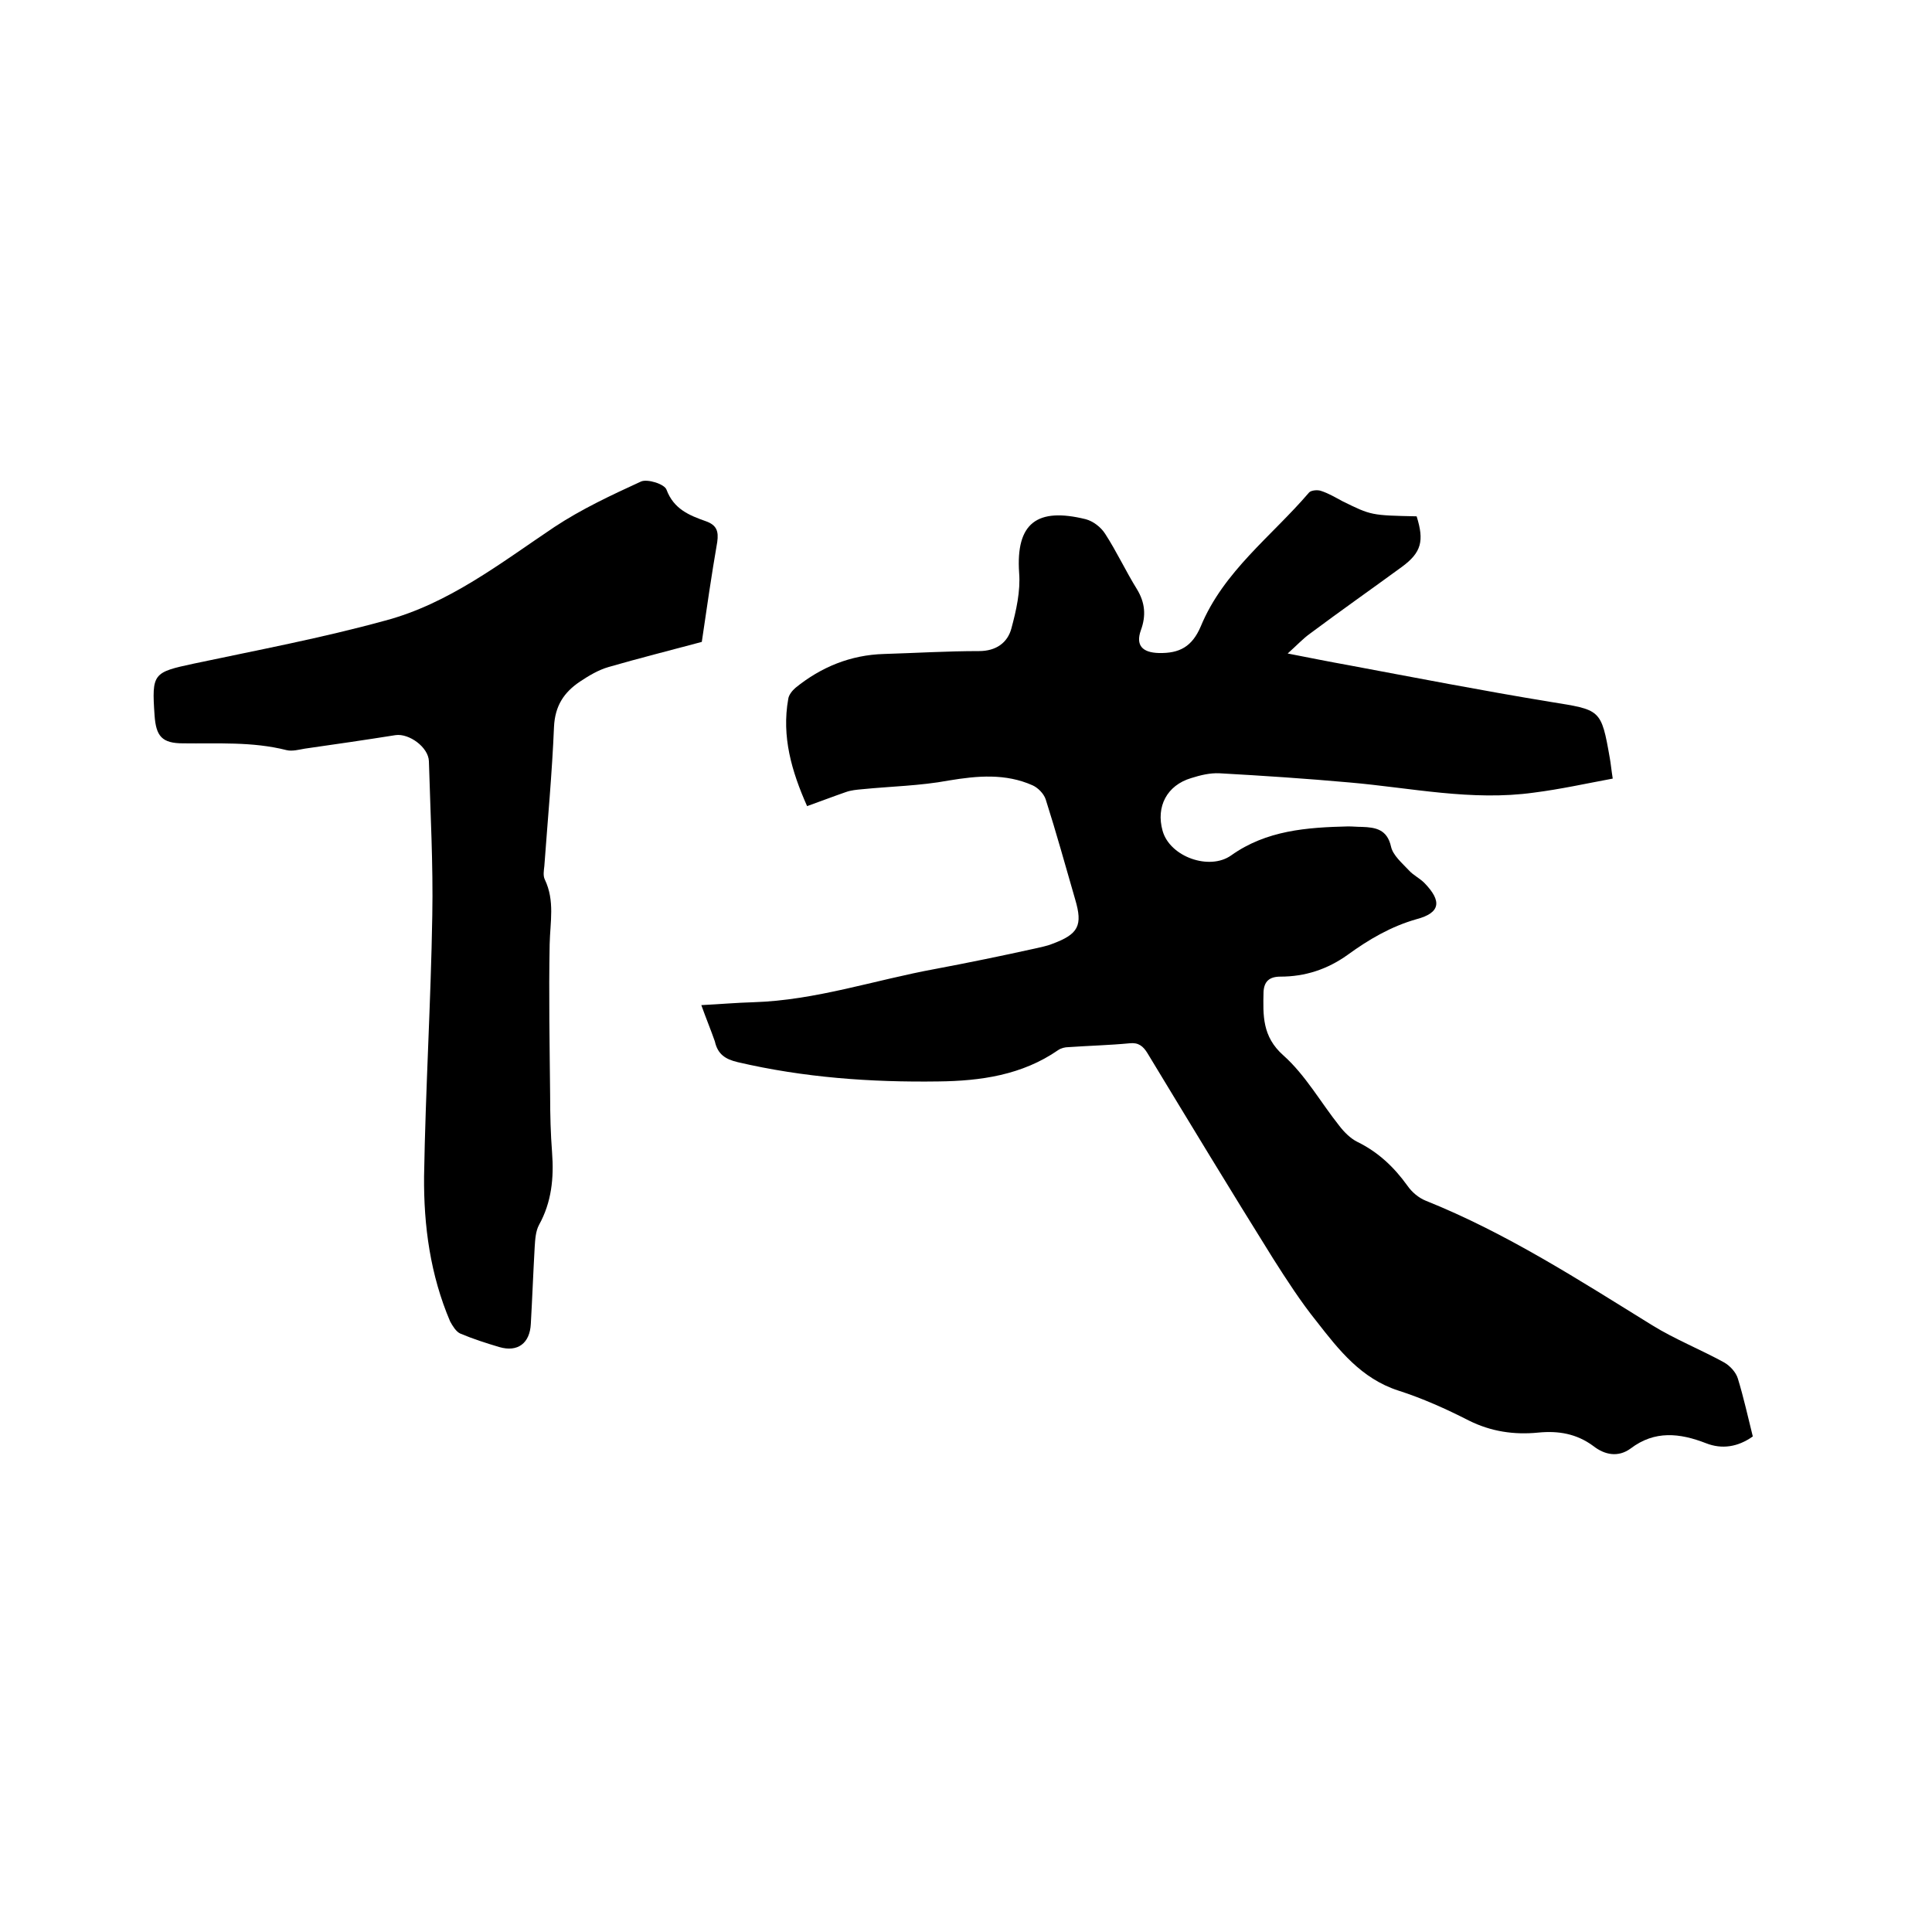
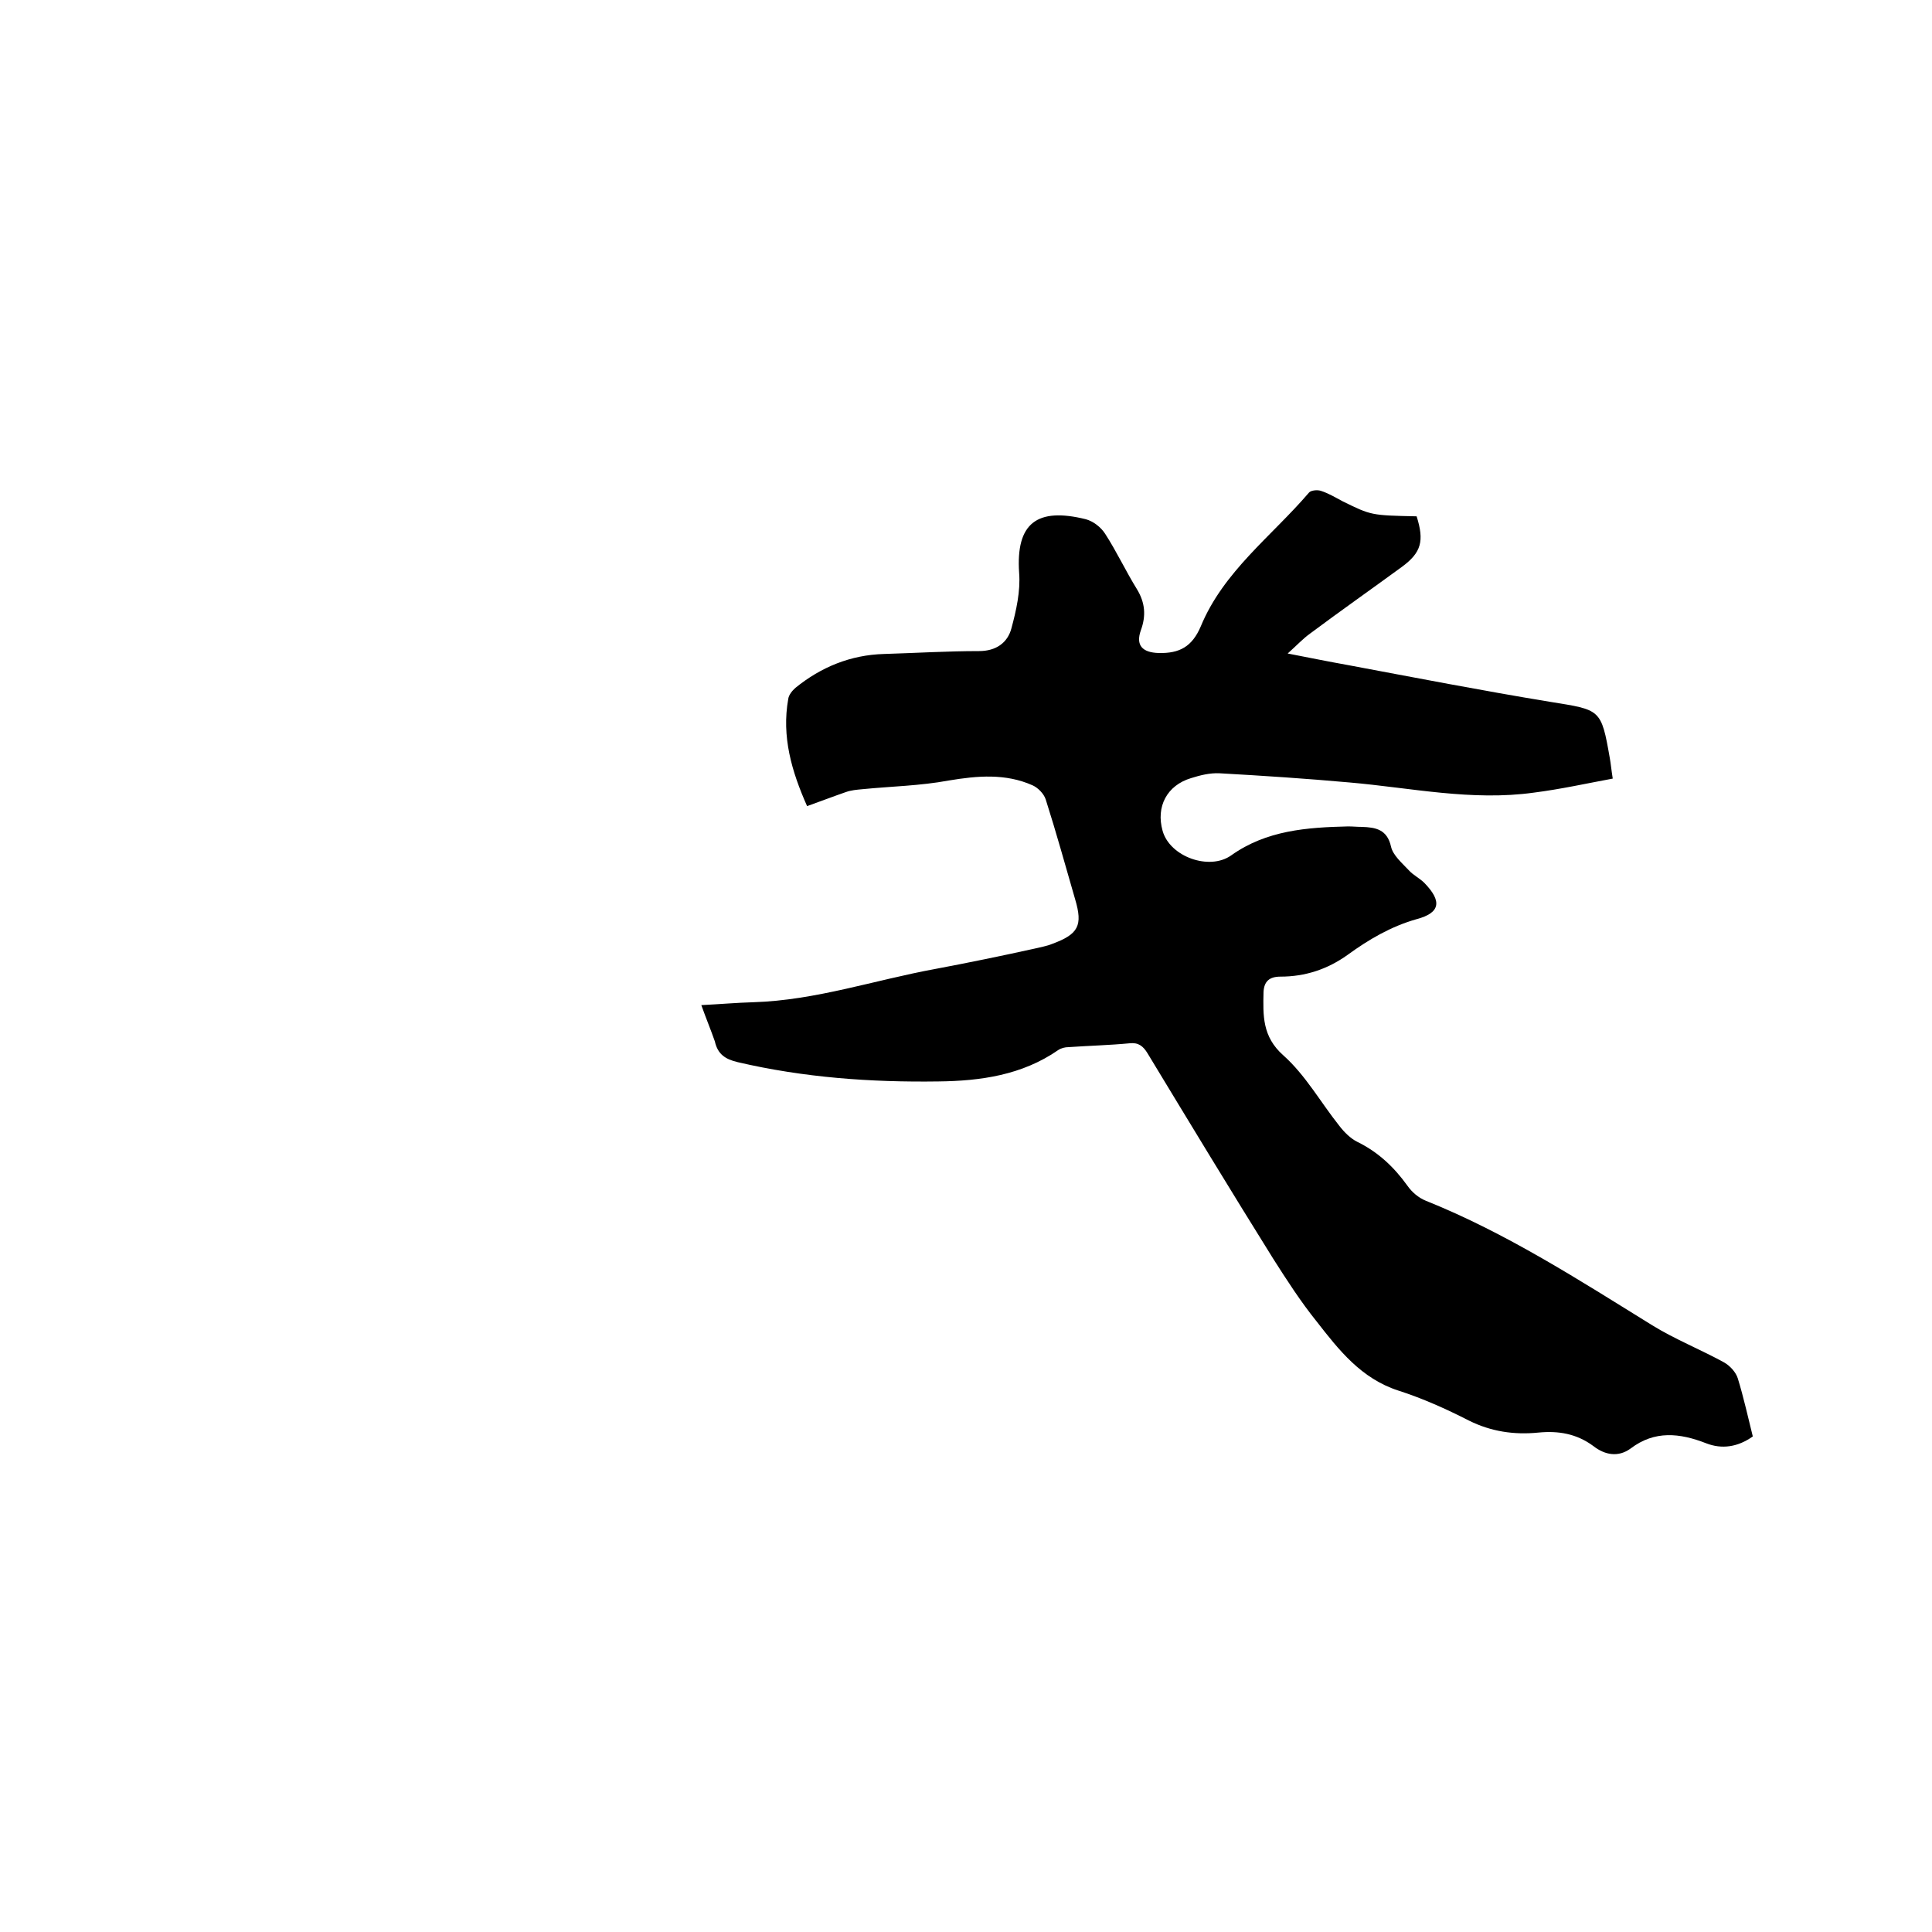
<svg xmlns="http://www.w3.org/2000/svg" enable-background="new 0 0 400 400" viewBox="0 0 400 400">
  <path d="m145.2 208.1c3.9-.2 7.3-.5 10.8-.6 12.9-.4 25.1-4.6 37.7-6.9 6.9-1.3 13.7-2.7 20.5-4.2 1.2-.3 2.5-.5 3.7-1 5.4-2 6.3-3.8 4.7-9.2-2-6.9-3.9-13.8-6.1-20.7-.4-1.2-1.6-2.4-2.7-2.9-5.6-2.5-11.4-2-17.4-1-5.9 1.1-11.9 1.2-17.9 1.8-1.1.1-2.3.2-3.4.6-2.6.9-5.2 1.9-8 2.9-3.2-7.2-5.3-14.4-3.9-22.2.1-.8.8-1.7 1.5-2.3 5.3-4.3 11.4-6.8 18.3-7 6.6-.2 13.1-.6 19.7-.6 3.5 0 5.9-1.7 6.7-4.7 1-3.7 1.9-7.7 1.6-11.5-.7-10.3 3.7-13.6 13.8-11.1 1.5.4 3.1 1.6 4 3 2.4 3.7 4.3 7.8 6.6 11.5 1.7 2.8 1.9 5.5.8 8.5-1.1 3.1.3 4.6 3.7 4.7 4.3.1 6.9-1.3 8.7-5.5 4.7-11.4 14.7-18.7 22.4-27.7.4-.5 1.7-.6 2.4-.4 1.6.5 3.1 1.4 4.6 2.2 5.9 2.9 5.9 2.9 15.3 3.1 1.6 5.1 1 7.5-3.1 10.5-6.3 4.6-12.7 9.1-19 13.8-1.4 1-2.7 2.4-4.6 4.1 4.6.9 8.6 1.7 12.5 2.4 13.9 2.6 27.8 5.3 41.8 7.6 10.5 1.7 10.6 1.4 12.4 11.7.2 1.1.3 2.3.6 4.2-5.4 1-10.8 2.2-16.3 2.9-12.9 1.8-25.5-1-38.2-2.1-8.9-.8-17.9-1.4-26.9-1.9-2-.1-4 .4-5.9 1-5 1.5-7.3 5.9-5.9 10.9 1.5 5.4 9.7 8.3 14.2 5.1 7.3-5.2 15.7-5.8 24.2-6 1 0 1.9.1 2.9.1 2.8.1 5.2.5 6 4.1.4 1.8 2.3 3.4 3.7 4.9.9 1 2.2 1.6 3.2 2.6 3.7 3.8 3.3 6.2-1.6 7.5-5.3 1.5-9.9 4.2-14.3 7.4-4.2 3-8.8 4.5-13.9 4.5-2.3 0-3.4 1-3.5 3.2-.1 4.8-.3 9.2 4.1 13.1 4.6 4.1 7.7 9.7 11.6 14.6 1 1.3 2.3 2.6 3.7 3.3 4.3 2.1 7.6 5.2 10.4 9.1.9 1.3 2.3 2.5 3.8 3.1 16.7 6.7 31.7 16.4 46.9 25.8 4.7 2.9 10 5 14.9 7.7 1.2.7 2.4 2 2.8 3.3 1.2 3.9 2.1 8 3.1 12-3.1 2.2-6.4 2.7-9.7 1.4-5.4-2.1-10.6-2.7-15.6 1.1-2.6 1.9-5.4 1.3-7.7-.5-3.5-2.6-7.3-3.2-11.4-2.8-5 .5-9.8-.2-14.4-2.5-4.7-2.4-9.6-4.6-14.6-6.2-7.7-2.5-12.3-8.4-16.9-14.3-3.3-4.1-6.2-8.6-9-13-8.8-14.1-17.4-28.3-26-42.5-.9-1.5-1.9-2.3-3.7-2.1-4.2.4-8.4.5-12.7.8-.7 0-1.5.2-2.1.6-7.5 5.2-16.1 6.4-24.8 6.5-14 .2-27.9-.8-41.6-4-2.5-.6-4.1-1.6-4.7-4.3-.8-2.3-1.8-4.7-2.8-7.5z" />
-   <path d="m145.3 132.9c-6.7 1.8-13.1 3.4-19.3 5.2-2.1.6-4.1 1.8-5.9 3-3.3 2.2-5.2 5-5.4 9.4-.4 9.6-1.3 19.2-2 28.8-.1.9-.3 2 .1 2.8 2.1 4.4 1.1 8.8 1 13.4-.2 10.5 0 20.9.1 31.4 0 3.9.1 7.8.4 11.7.4 5.3-.1 10.3-2.7 15-.7 1.3-.8 3-.9 4.6-.3 5.3-.5 10.6-.8 15.9-.2 4-2.7 5.9-6.5 4.8-2.7-.8-5.5-1.7-8.1-2.8-.9-.4-1.6-1.6-2.1-2.5-4.1-9.6-5.5-19.8-5.4-30.1.3-18 1.4-35.9 1.7-53.9.2-10.7-.4-21.4-.7-32-.1-2.9-4.1-5.8-6.9-5.4-6.3 1-12.5 1.9-18.8 2.8-1.2.2-2.6.6-3.8.3-7.1-1.8-14.3-1.3-21.4-1.4-4.4 0-5.6-1.5-5.9-5.8-.6-8.7-.3-8.9 8.1-10.7 13.2-2.8 26.5-5.3 39.6-8.9 13.2-3.5 23.9-11.9 35.1-19.4 5.6-3.7 11.8-6.6 17.9-9.4 1.3-.6 4.9.5 5.3 1.7 1.5 4 4.7 5.3 8.1 6.5 2.3.8 2.7 2.1 2.4 4.3-1.2 6.9-2.2 13.9-3.2 20.7z" />
</svg>